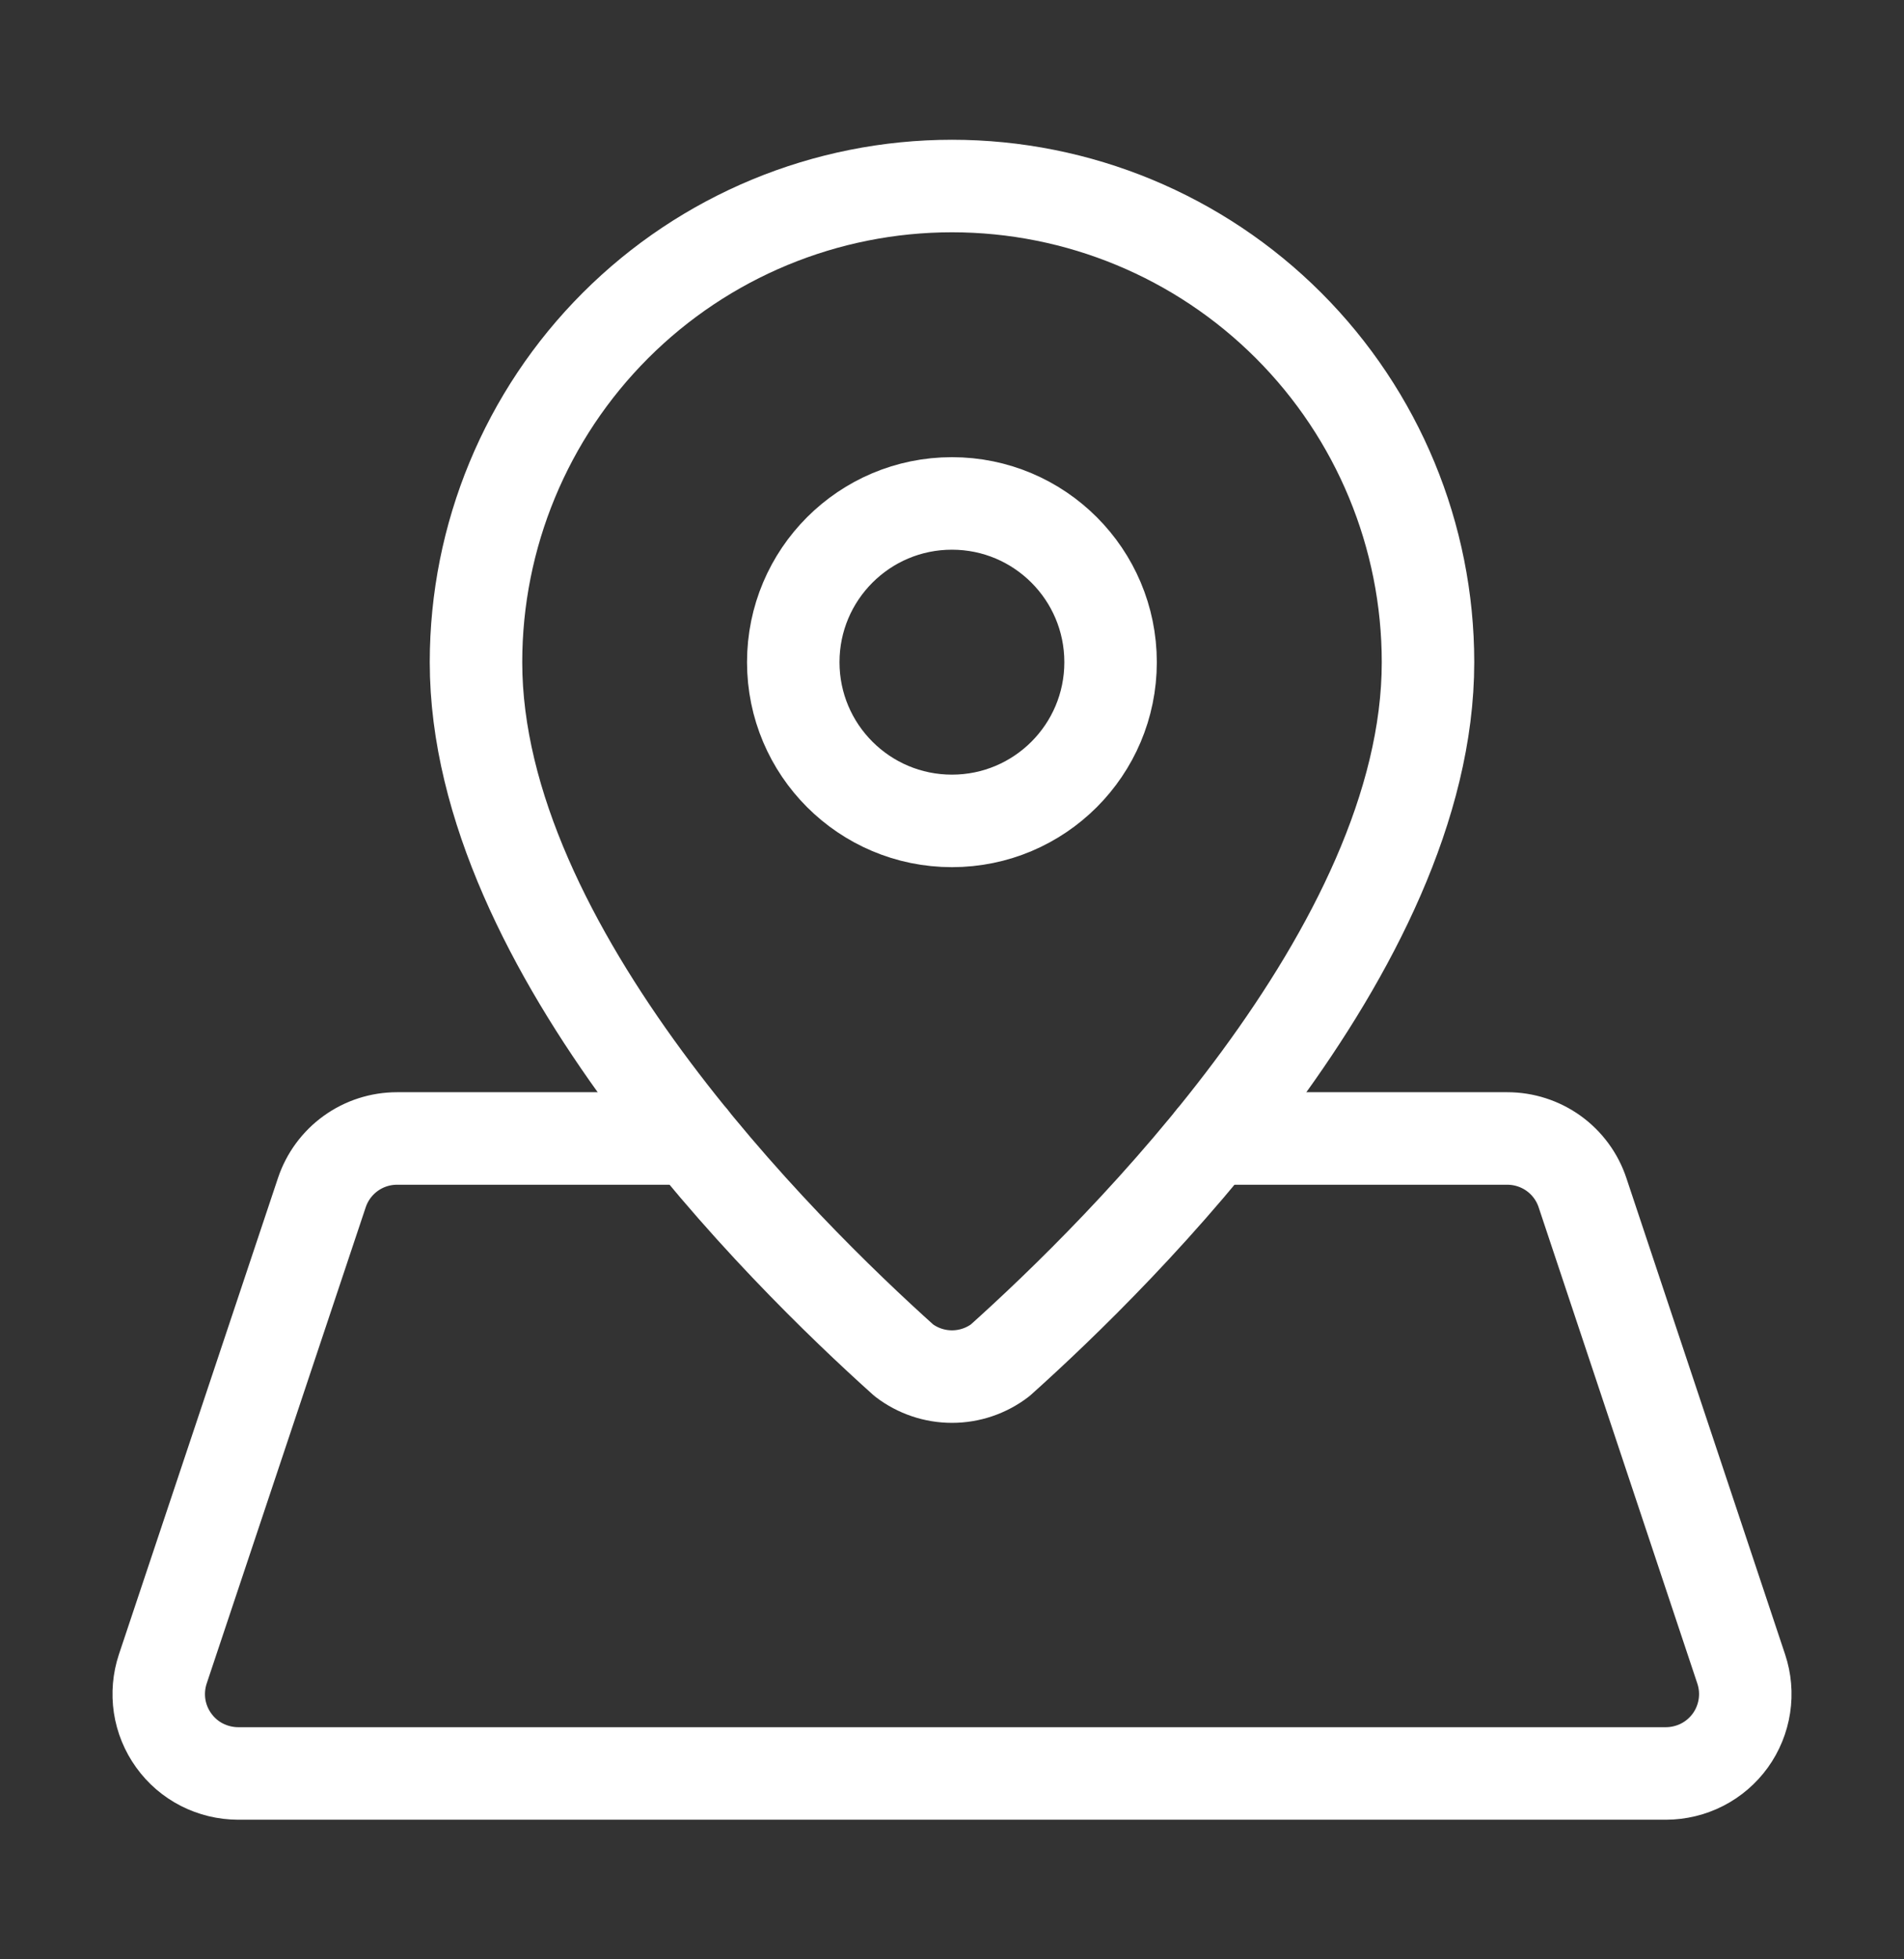
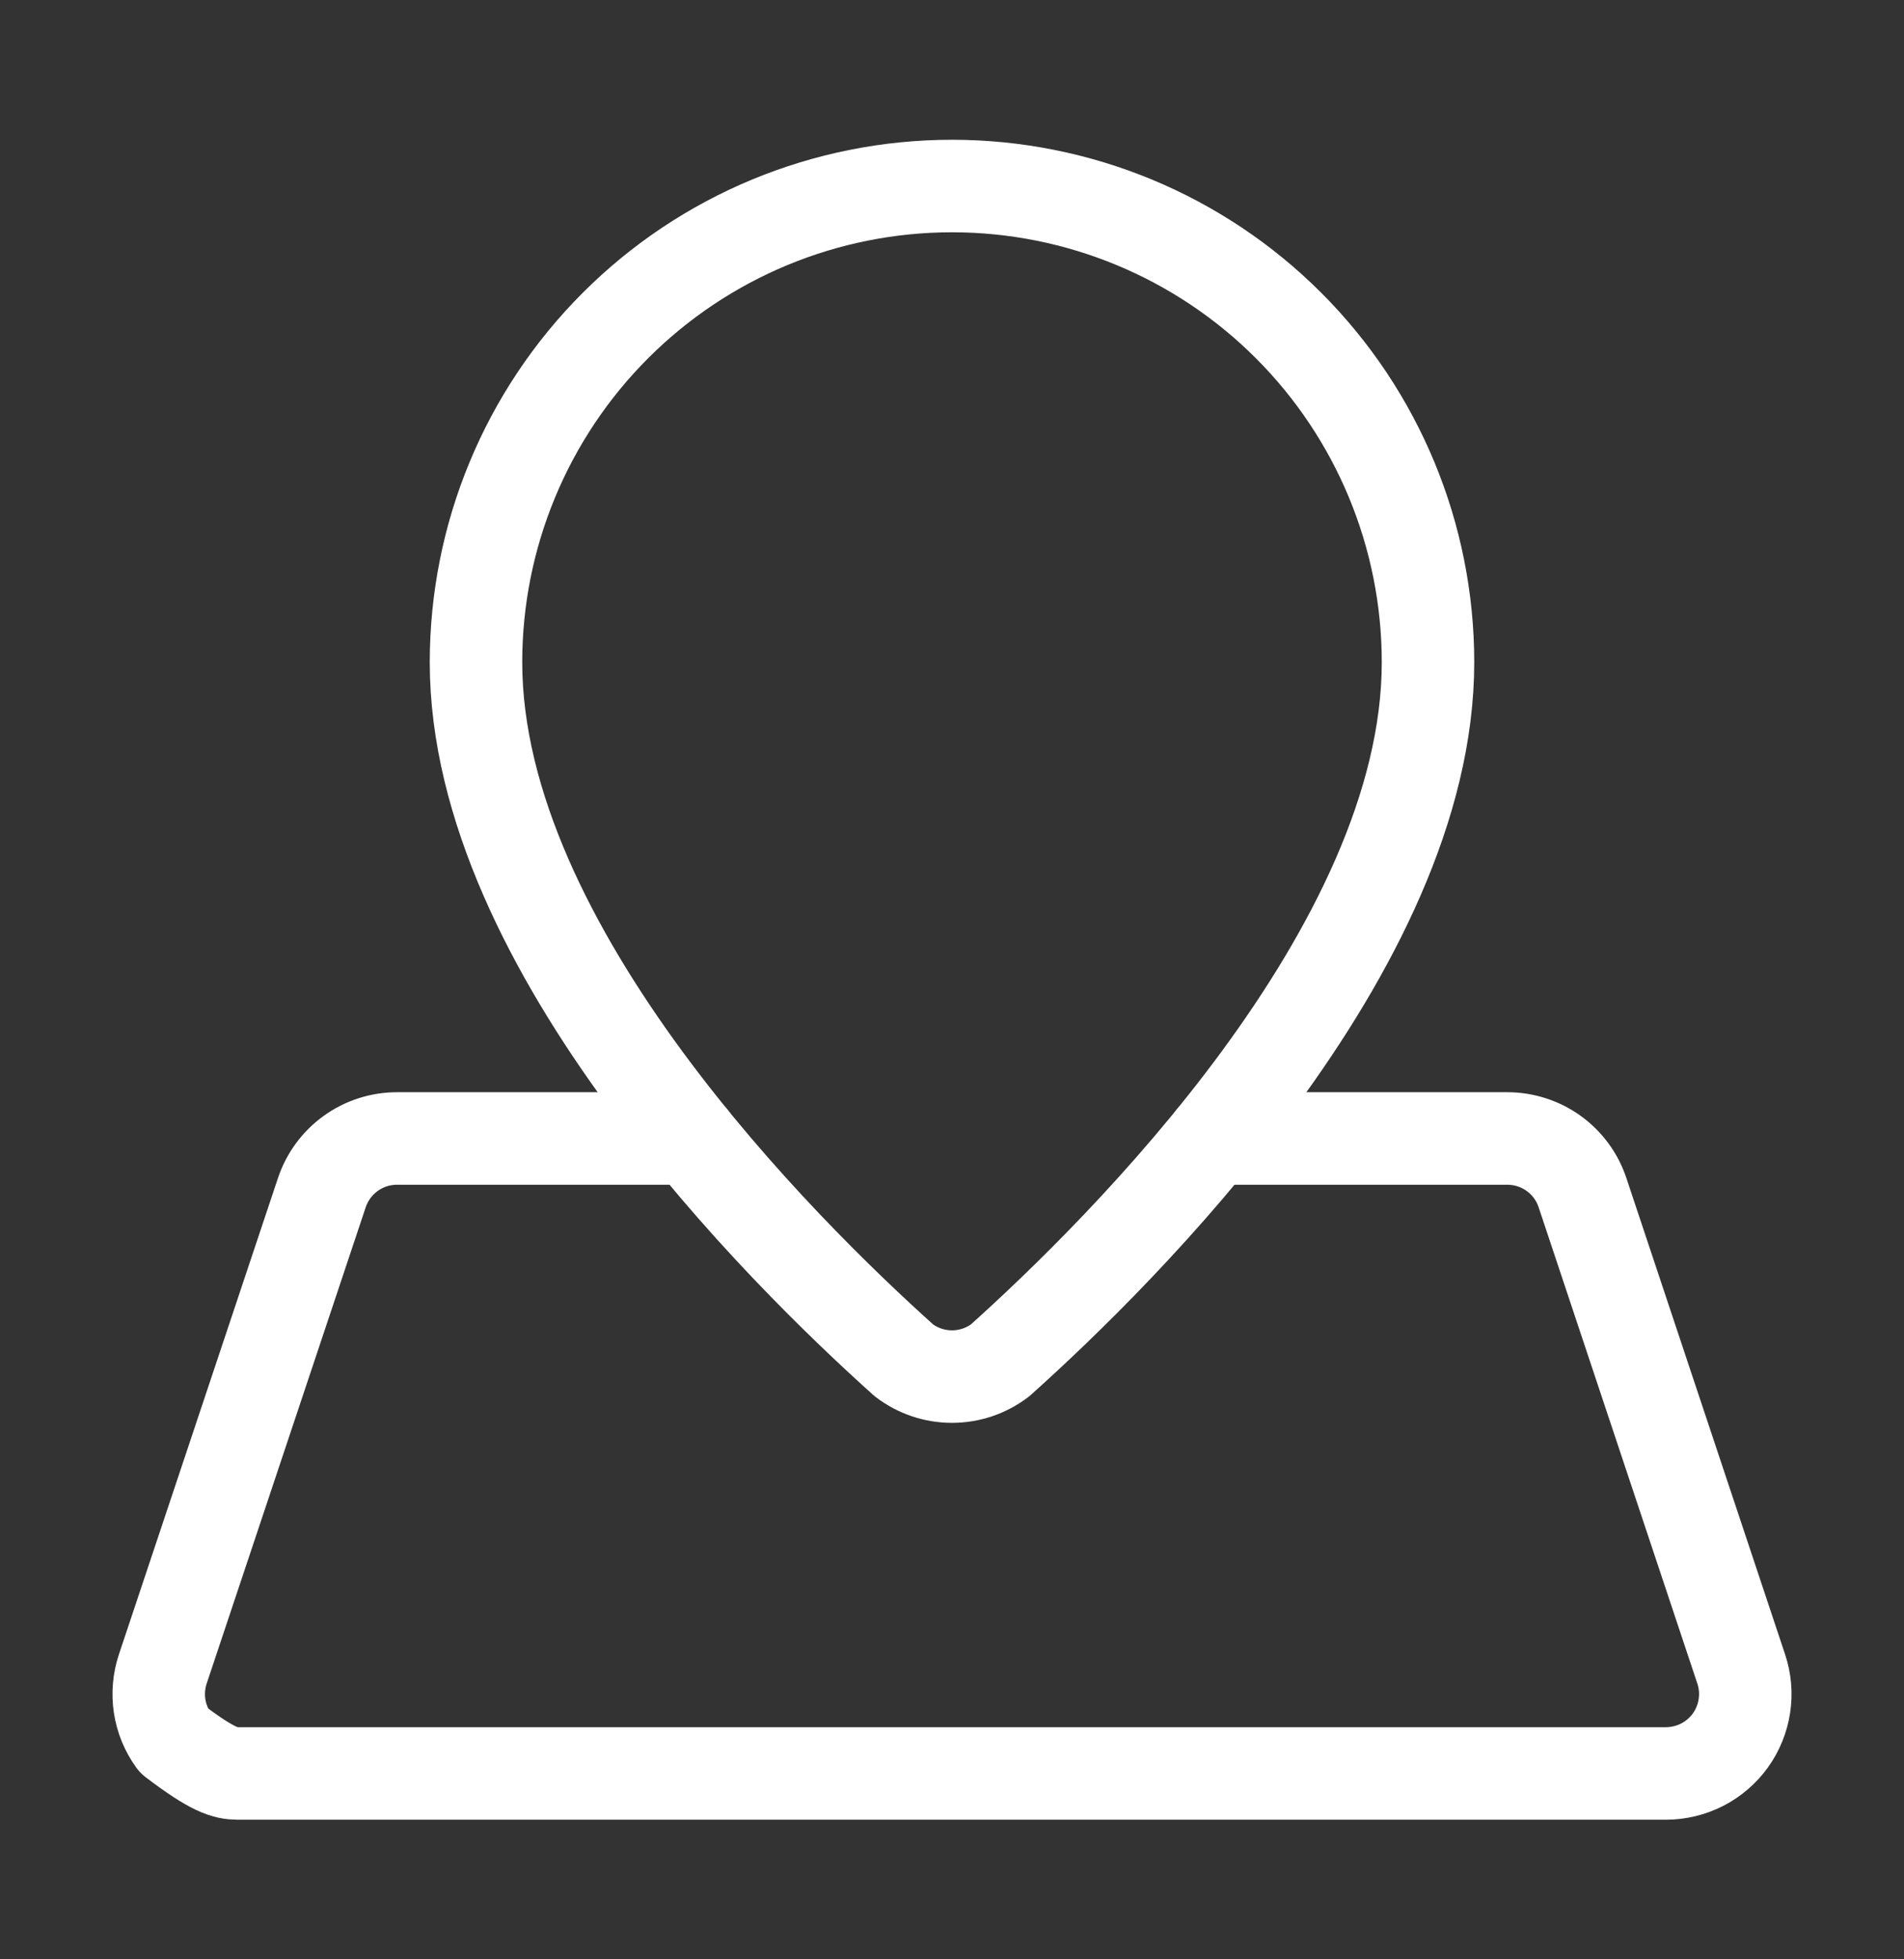
<svg xmlns="http://www.w3.org/2000/svg" width="35" height="36" viewBox="0 0 35 36" fill="none">
  <rect x="0" y="0" width="35" height="36" fill="#333333" stroke="none" />
  <path d="M26.25 12.168C26.25 17.437 20.608 23.002 18.385 24.994C18.131 25.188 17.82 25.293 17.5 25.293C17.18 25.293 16.869 25.188 16.615 24.994C14.394 23.002 8.75 17.437 8.75 12.168C8.75 9.847 9.672 7.622 11.313 5.981C12.954 4.34 15.179 3.418 17.5 3.418C19.821 3.418 22.046 4.34 23.687 5.981C25.328 7.622 26.25 9.847 26.25 12.168Z" stroke="white" stroke-width="1.7" stroke-linecap="round" stroke-linejoin="round" />
-   <path d="M17.499 15.083C19.11 15.083 20.415 13.777 20.415 12.167C20.415 10.556 19.11 9.25 17.499 9.25C15.888 9.25 14.582 10.556 14.582 12.167C14.582 13.777 15.888 15.083 17.499 15.083Z" stroke="white" stroke-width="1.7" stroke-linecap="round" stroke-linejoin="round" />
-   <path d="M12.709 20.918H7.298C6.992 20.918 6.694 21.014 6.446 21.193C6.198 21.372 6.013 21.624 5.916 21.914L2.993 30.664C2.92 30.883 2.9 31.117 2.934 31.345C2.969 31.574 3.058 31.791 3.193 31.978C3.328 32.166 3.505 32.319 3.711 32.424C3.917 32.529 4.145 32.584 4.376 32.585H30.626C30.857 32.584 31.084 32.529 31.29 32.424C31.495 32.319 31.673 32.166 31.808 31.979C31.943 31.791 32.031 31.575 32.066 31.346C32.101 31.118 32.081 30.885 32.008 30.666L29.091 21.916C28.995 21.625 28.809 21.372 28.561 21.193C28.312 21.014 28.014 20.918 27.708 20.918H22.294" stroke="white" stroke-width="1.7" stroke-linecap="round" stroke-linejoin="round" />
+   <path d="M12.709 20.918H7.298C6.992 20.918 6.694 21.014 6.446 21.193C6.198 21.372 6.013 21.624 5.916 21.914L2.993 30.664C2.92 30.883 2.9 31.117 2.934 31.345C2.969 31.574 3.058 31.791 3.193 31.978C3.917 32.529 4.145 32.584 4.376 32.585H30.626C30.857 32.584 31.084 32.529 31.29 32.424C31.495 32.319 31.673 32.166 31.808 31.979C31.943 31.791 32.031 31.575 32.066 31.346C32.101 31.118 32.081 30.885 32.008 30.666L29.091 21.916C28.995 21.625 28.809 21.372 28.561 21.193C28.312 21.014 28.014 20.918 27.708 20.918H22.294" stroke="white" stroke-width="1.7" stroke-linecap="round" stroke-linejoin="round" />
</svg>